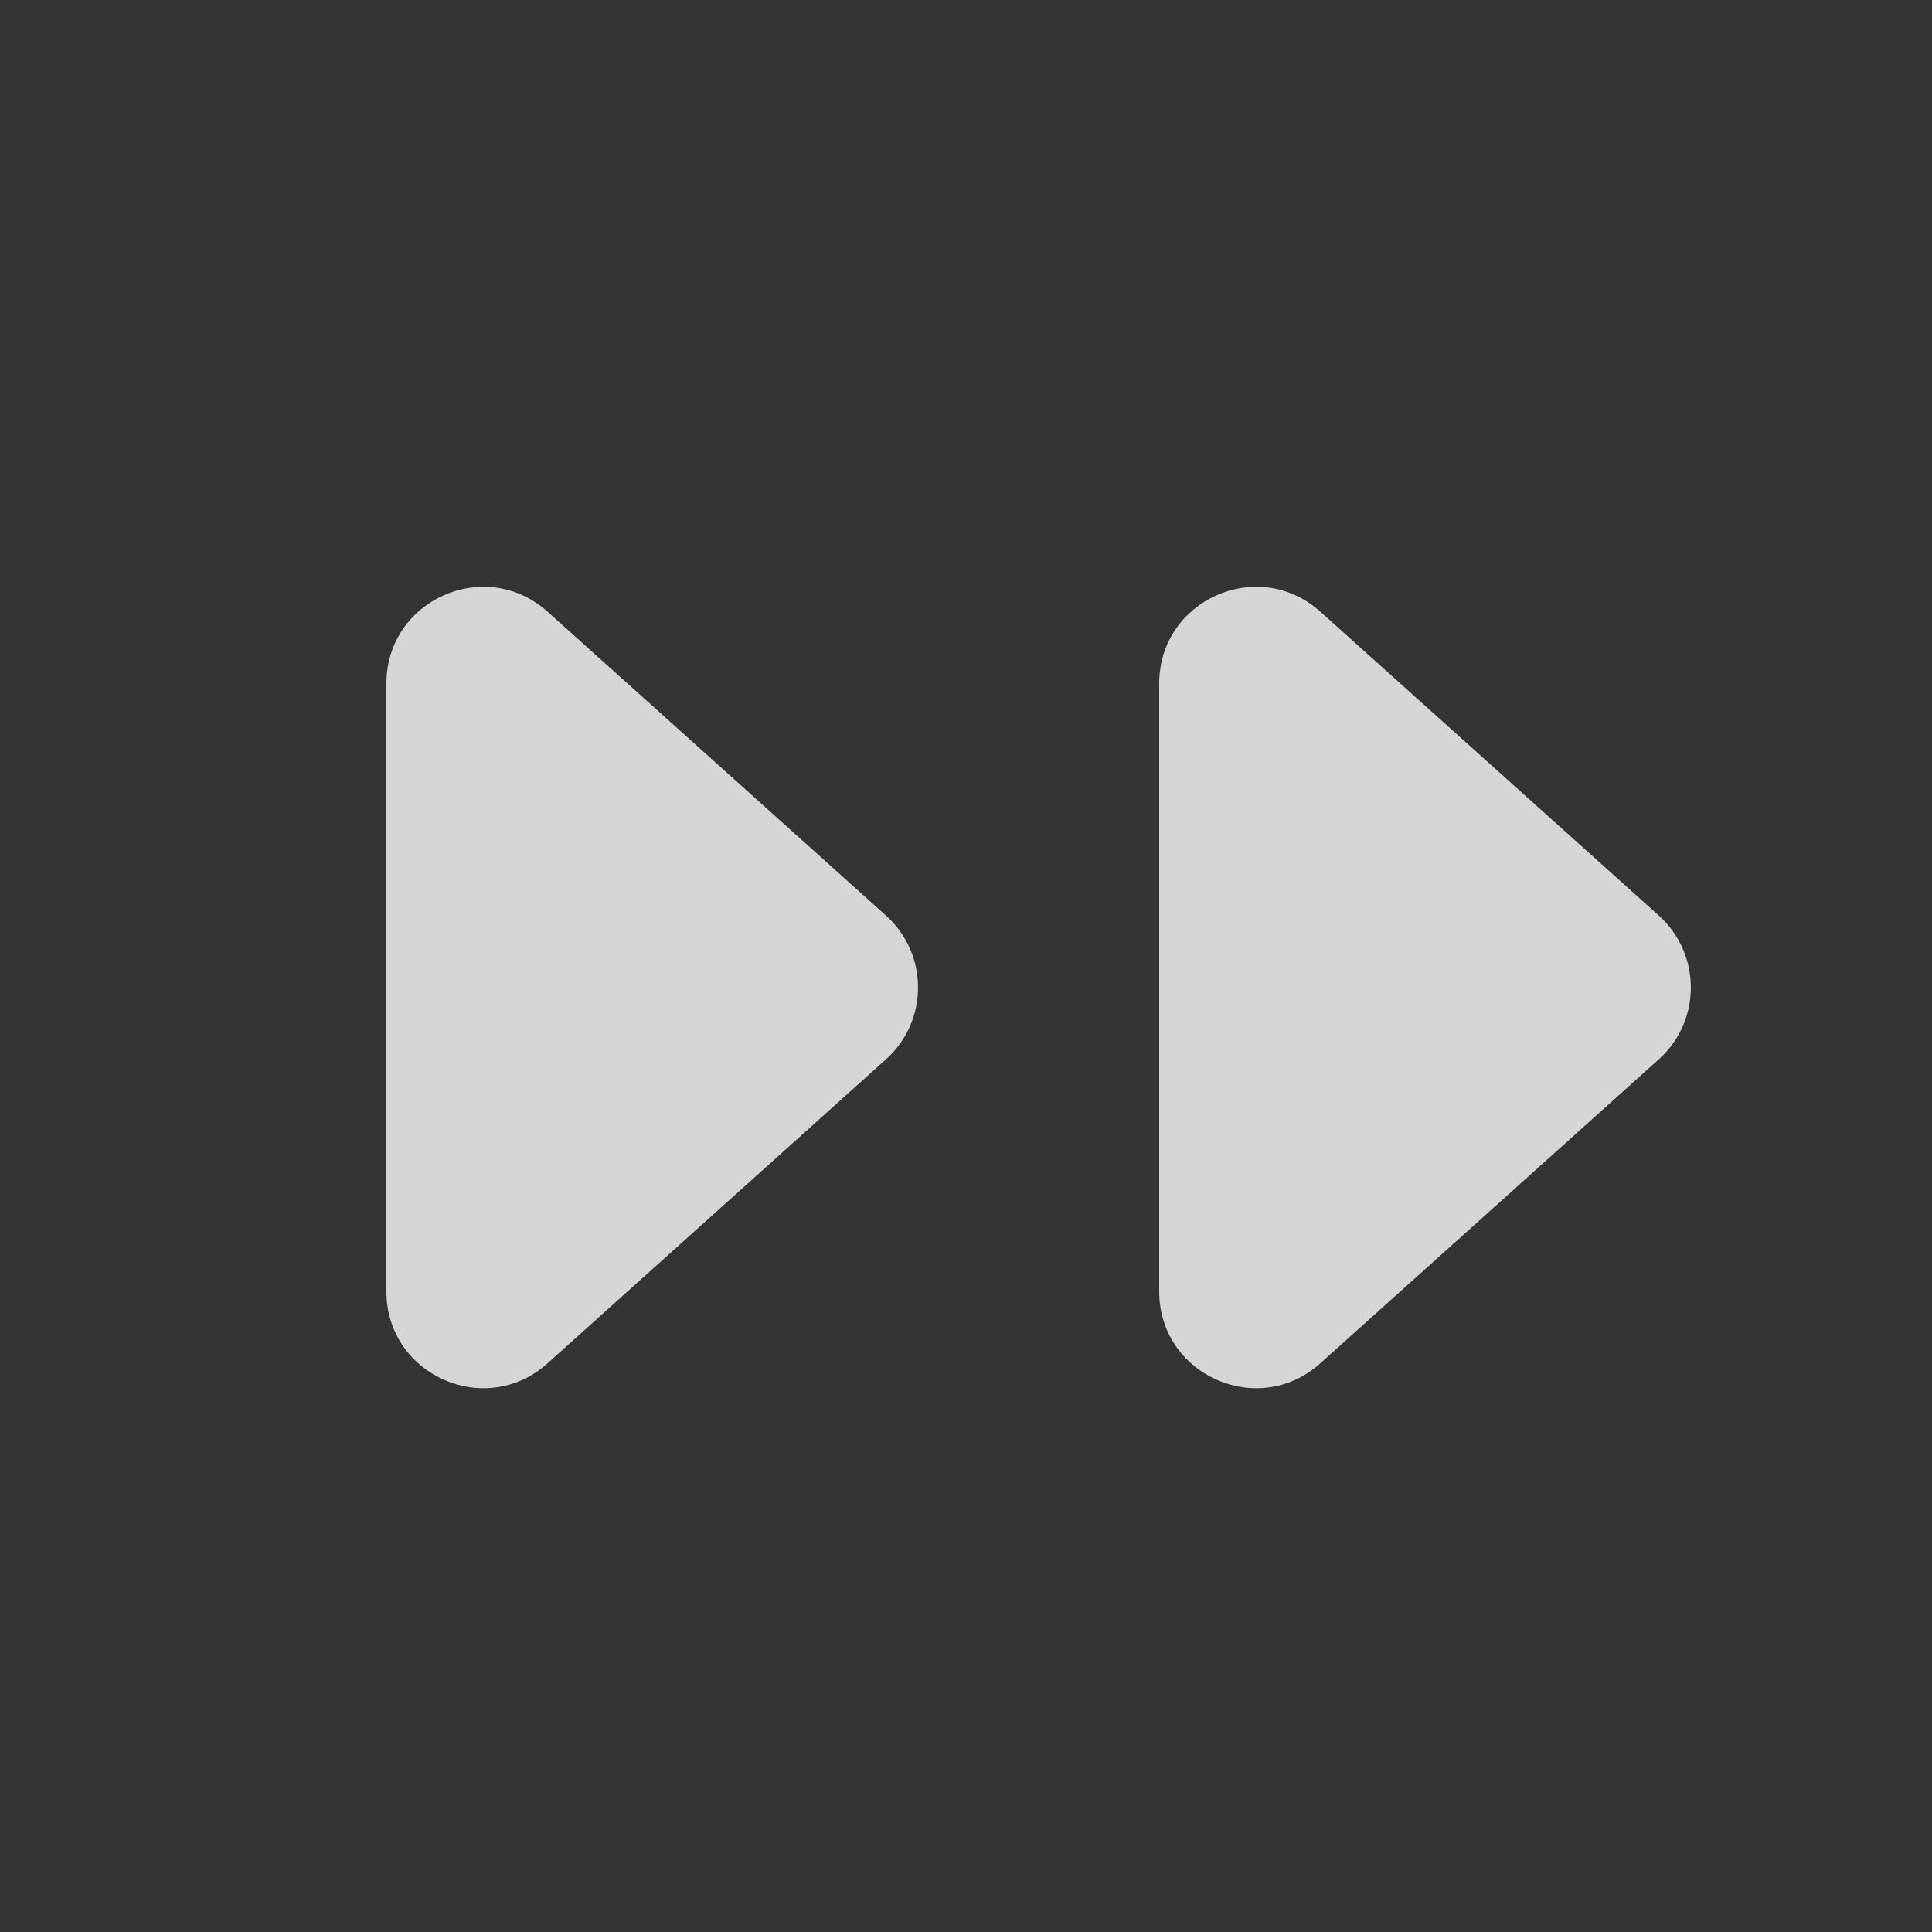
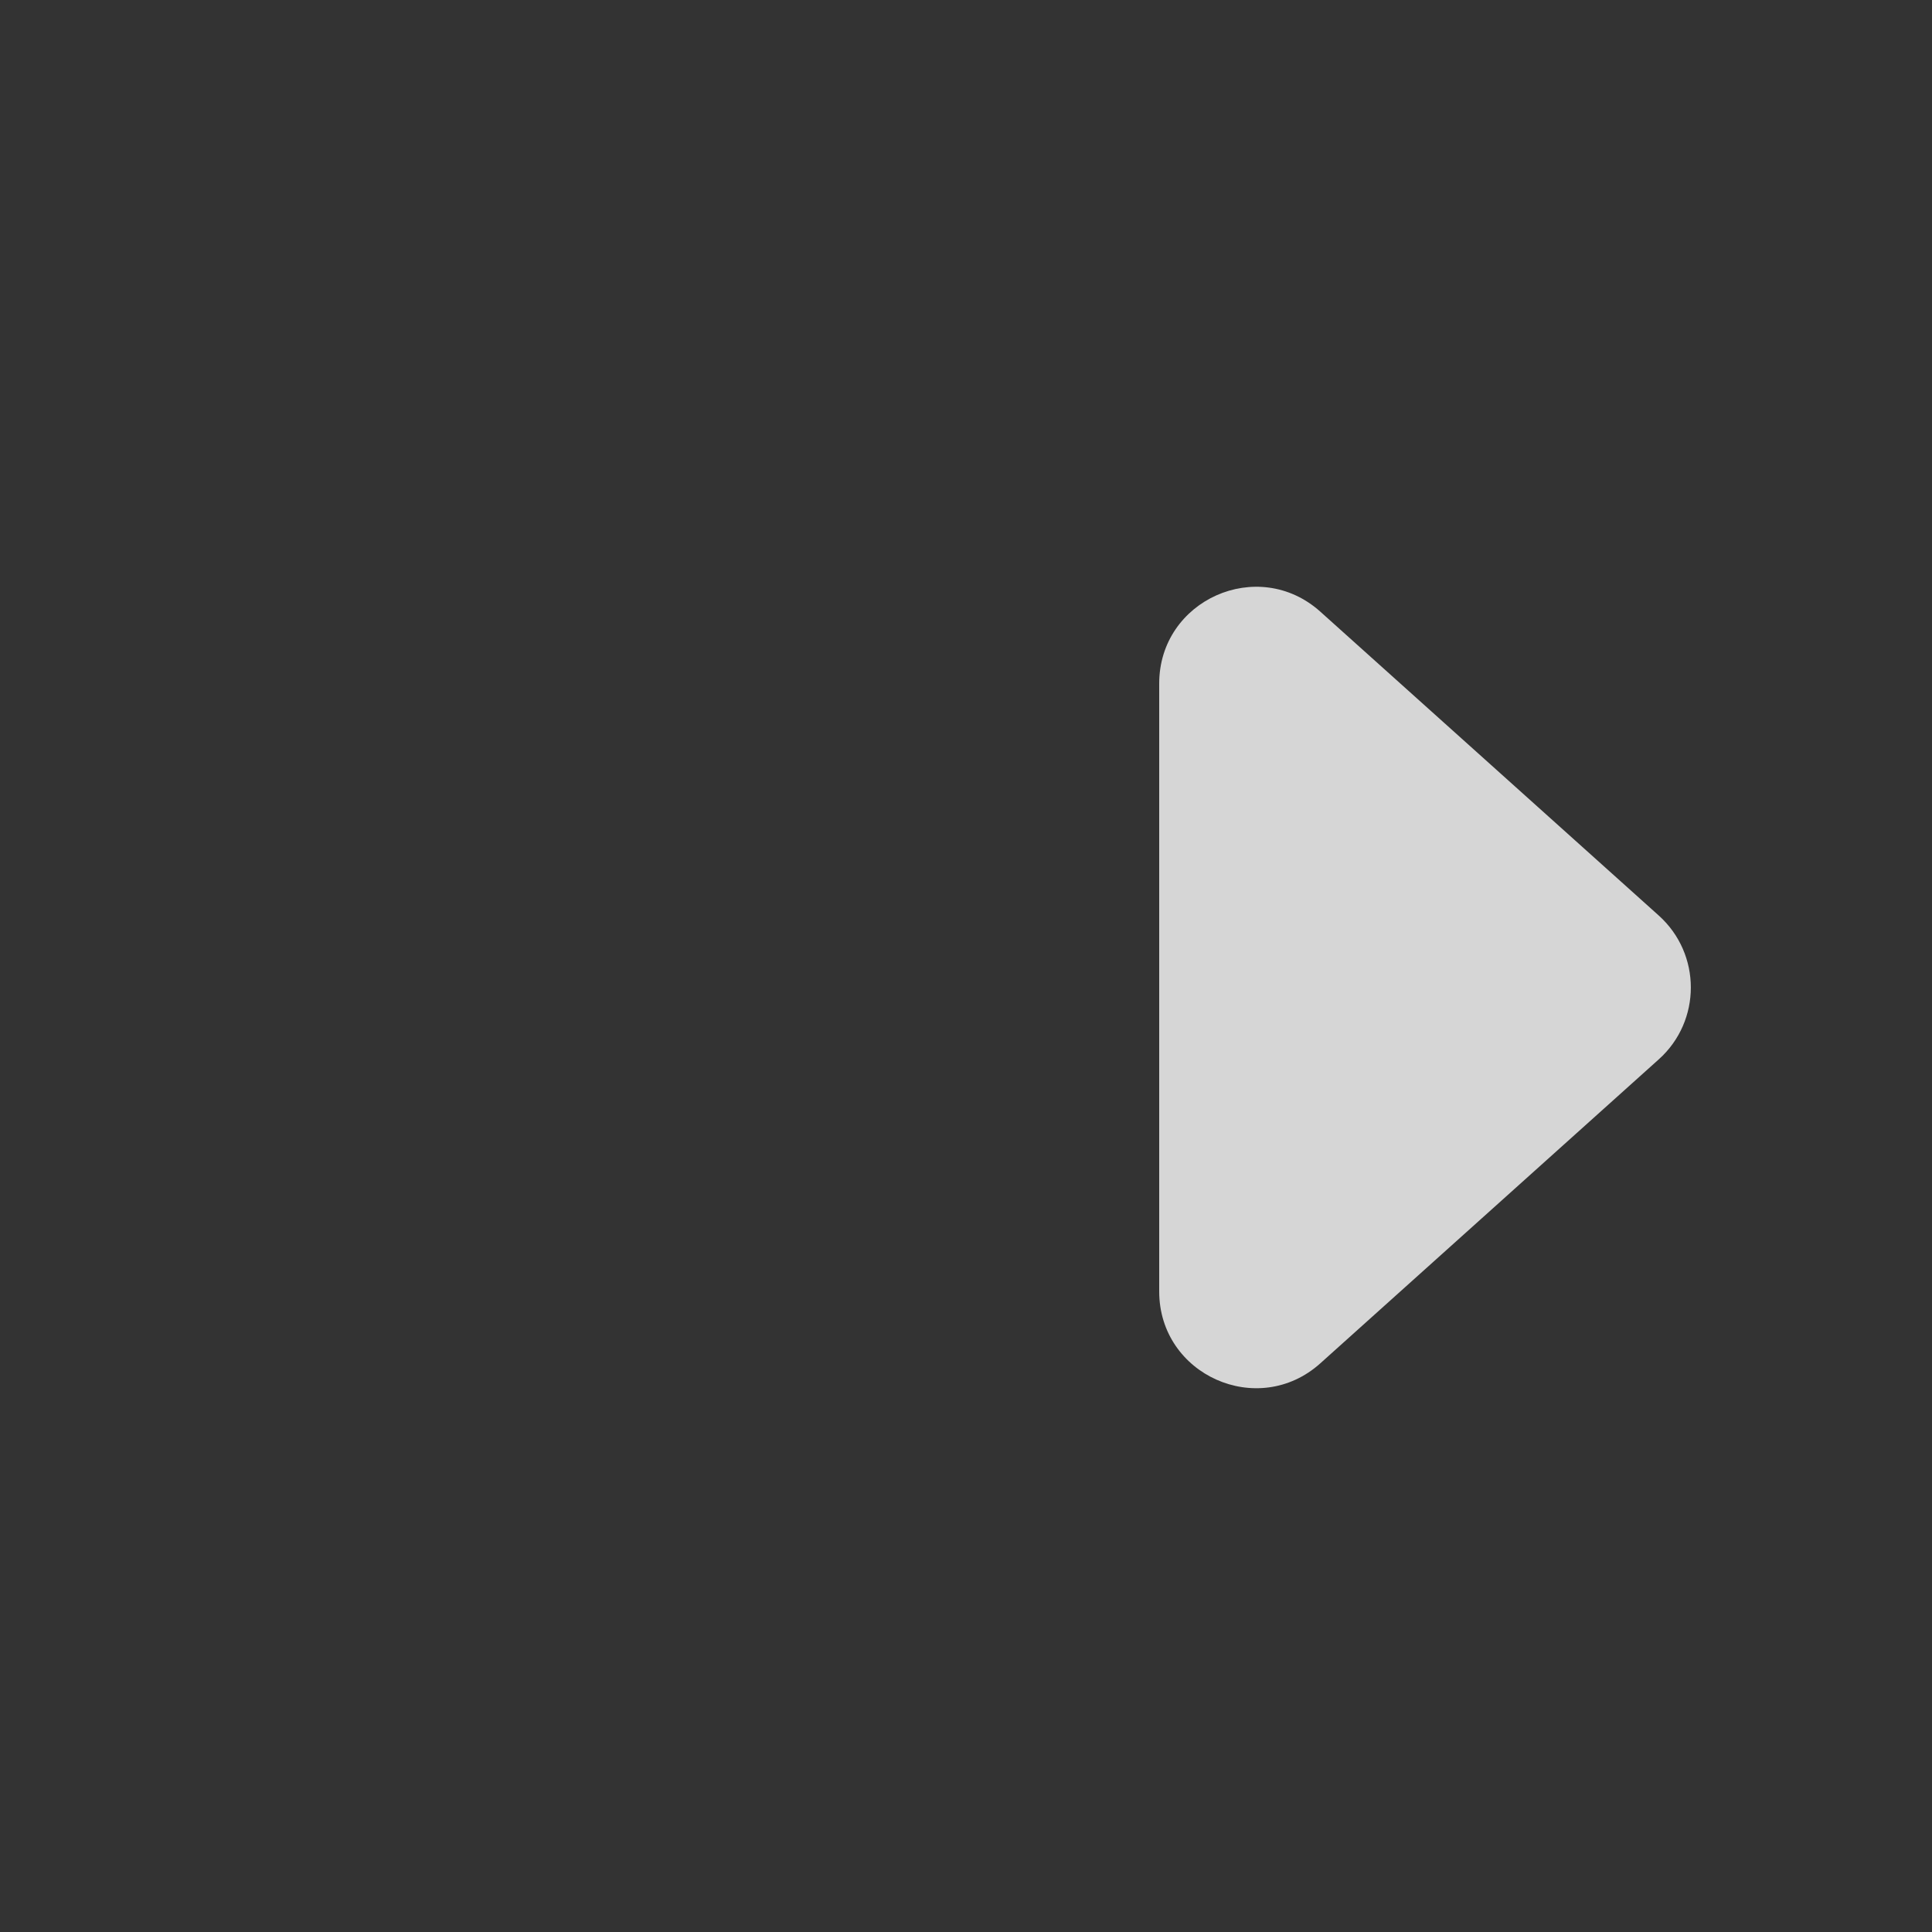
<svg xmlns="http://www.w3.org/2000/svg" width="20" height="20" viewBox="0 0 20 20" fill="none">
  <rect x="0" y="0" width="20" height="20" fill="#333333" stroke="none" />
-   <path d="M9.172 9.478C9.614 9.876 9.614 10.569 9.172 10.966L5.668 14.113C5.024 14.691 4 14.234 4 13.369L4 7.076C4 6.211 5.024 5.754 5.668 6.332L9.172 9.478Z" fill="white" fill-opacity="0.8" />
  <path d="M17.172 9.478C17.614 9.876 17.614 10.569 17.172 10.966L13.668 14.113C13.024 14.691 12 14.234 12 13.369L12 7.076C12 6.211 13.024 5.754 13.668 6.332L17.172 9.478Z" fill="white" fill-opacity="0.8" />
</svg>